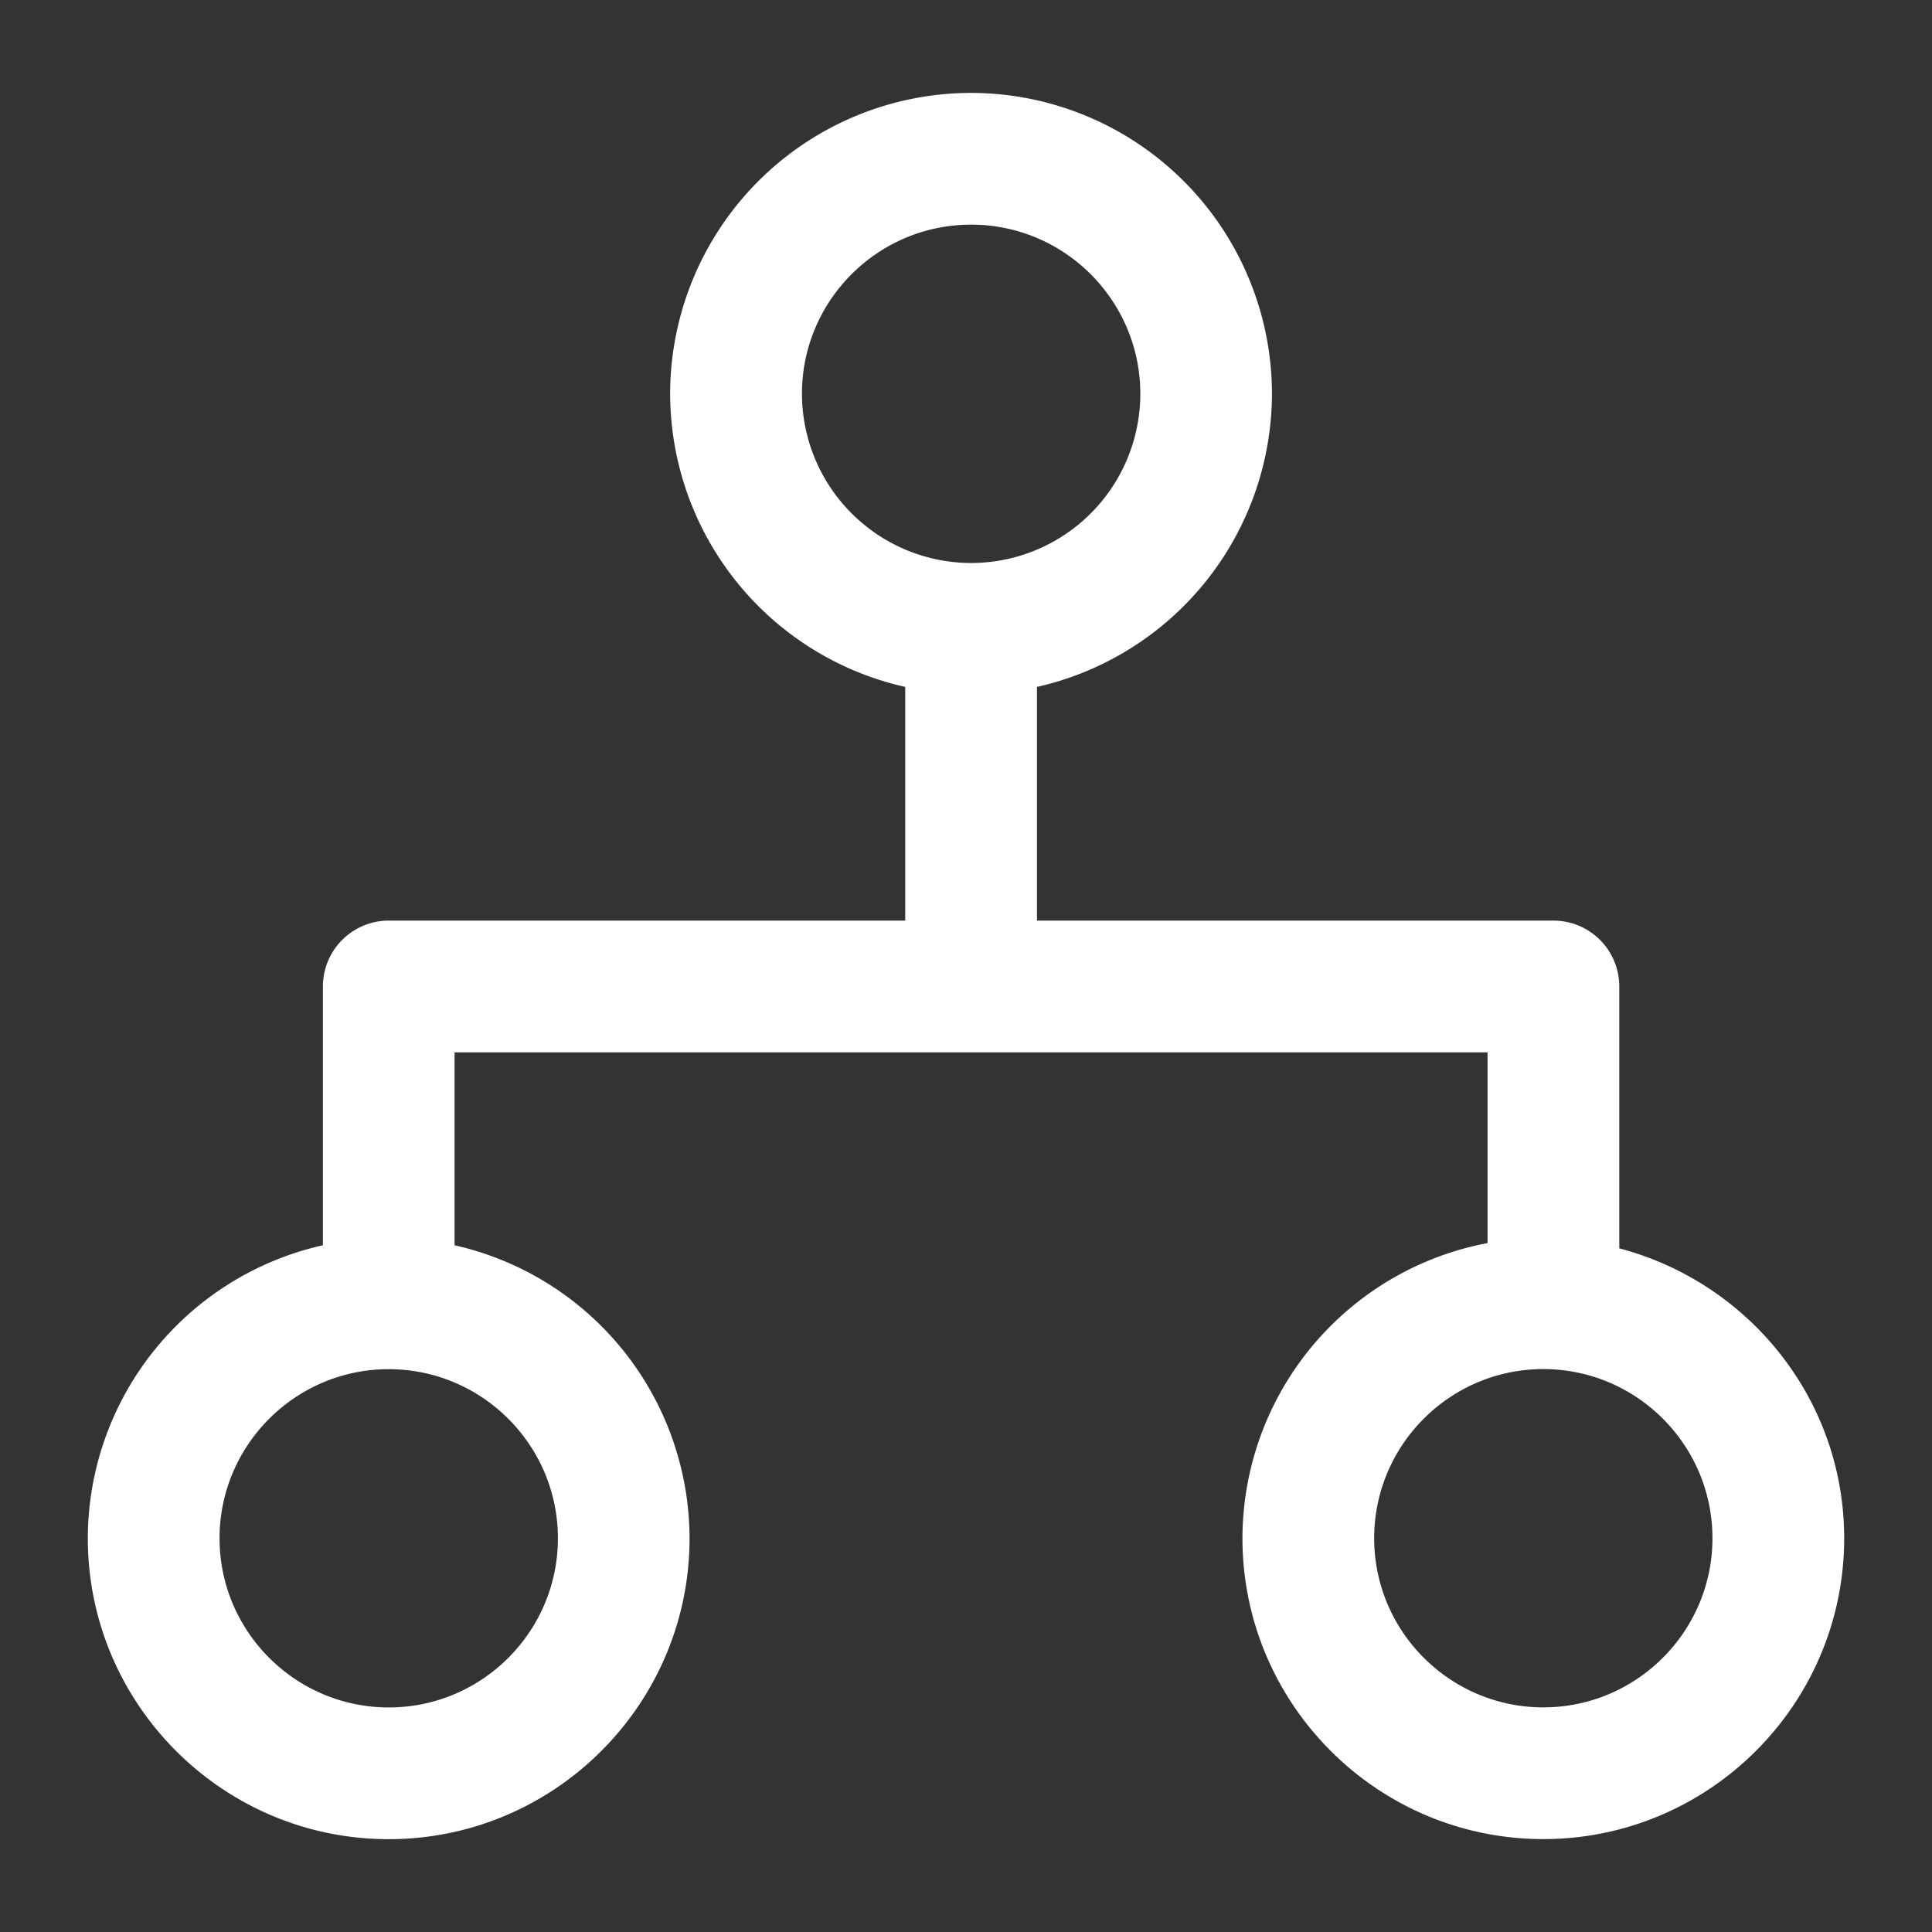
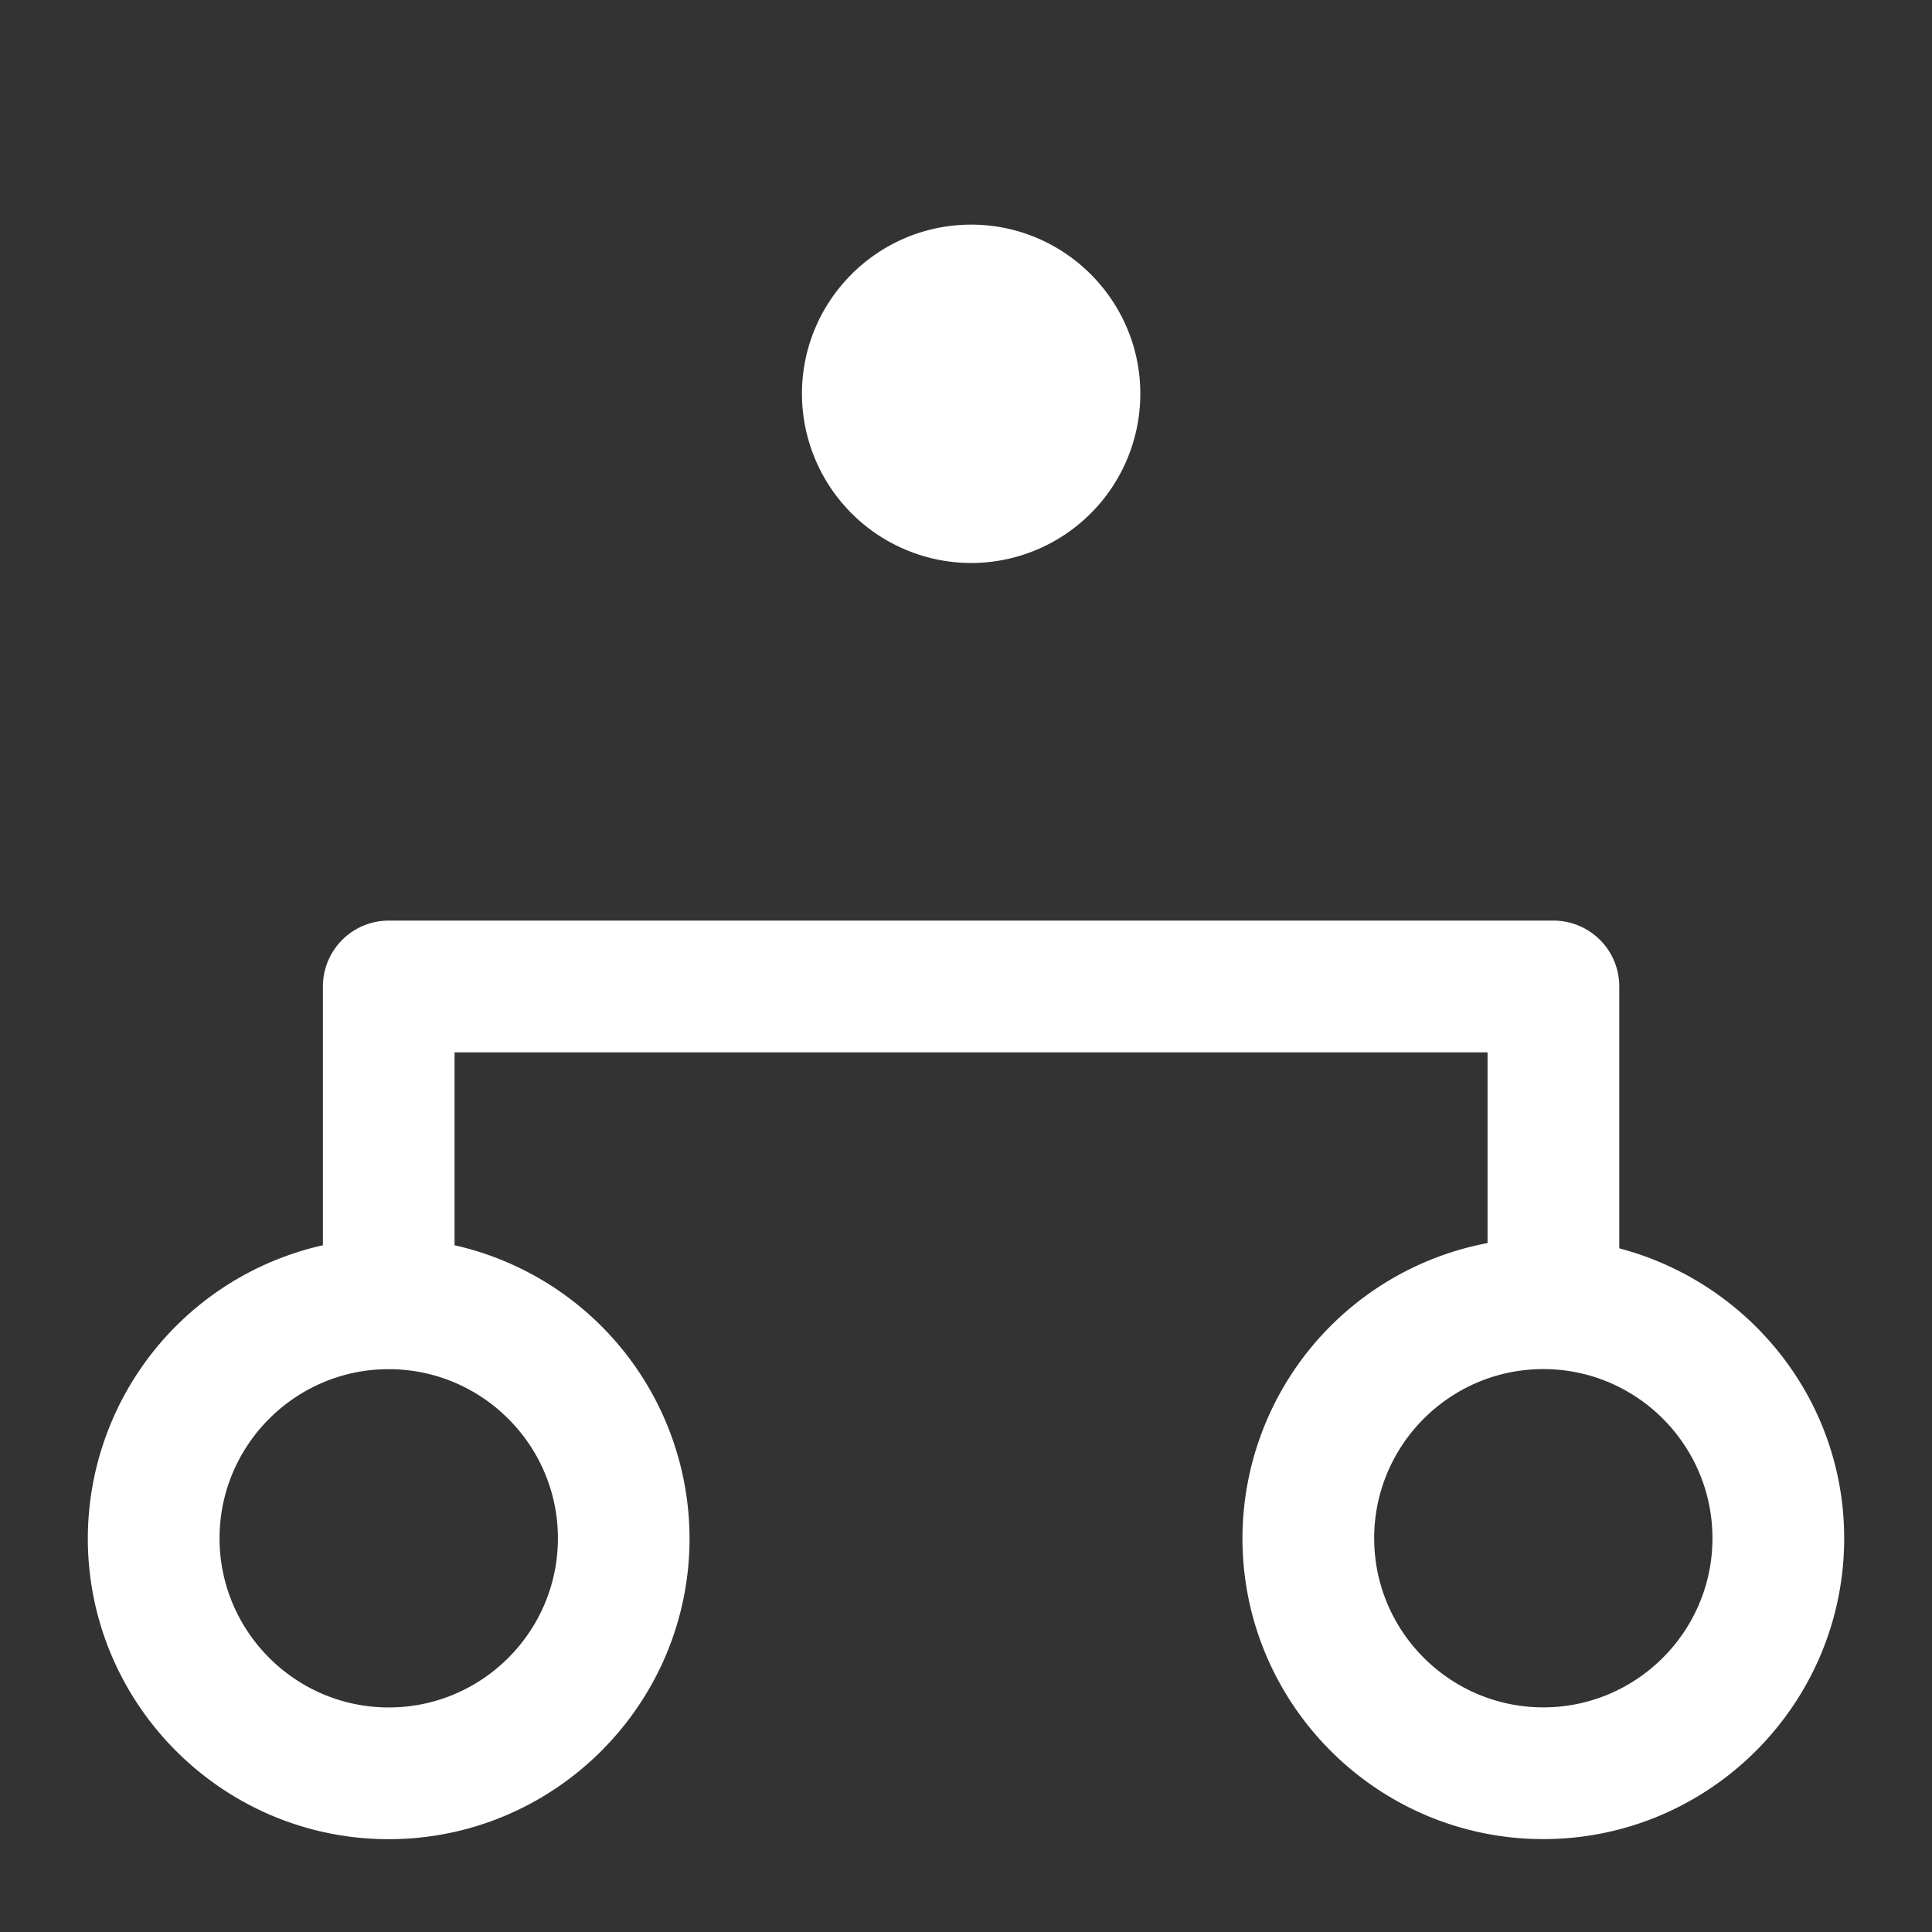
<svg xmlns="http://www.w3.org/2000/svg" t="1734501383410" class="icon" viewBox="0 0 1024 1024" version="1.1" p-id="13215" width="128" height="128">
  <rect x="0" y="0" width="1024" height="1024" fill="#333333" stroke="none" />
-   <path d="M858.252 661.644v-138.799a34.909 34.909 0 0 0-34.909-34.909h-273.734V364.079a159.651 159.651 0 0 0 124.556-155.369 159.651 159.651 0 0 0-159.465-159.465 159.651 159.651 0 0 0-159.511 159.465 159.558 159.558 0 0 0 124.602 155.369v123.857H206.057a34.909 34.909 0 0 0-34.909 34.909v137.169A159.511 159.511 0 0 0 46.545 815.337c0 87.924 71.54 159.465 159.465 159.465s159.465-71.54 159.465-159.465a159.558 159.558 0 0 0-124.556-155.322v-102.26h547.514v101.097a159.511 159.511 0 0 0-129.908 156.439c0 87.924 71.54 159.465 159.465 159.465S977.455 903.215 977.455 815.337c0-73.914-50.828-135.68-119.203-153.693zM425.053 208.71c0-49.431 40.215-89.647 89.693-89.647 49.431 0 89.647 40.215 89.647 89.647a89.74 89.74 0 0 1-89.647 89.693 89.833 89.833 0 0 1-89.693-89.693zM295.703 815.337c0 49.431-40.215 89.647-89.647 89.647S116.364 864.721 116.364 815.337s40.215-89.647 89.647-89.647 89.693 40.215 89.693 89.647z m522.287 89.6c-49.431 0-89.647-40.215-89.647-89.647s40.215-89.647 89.647-89.647 89.647 40.215 89.647 89.647-40.215 89.647-89.647 89.647z" fill="#ffffff" p-id="13216" />
+   <path d="M858.252 661.644v-138.799a34.909 34.909 0 0 0-34.909-34.909h-273.734V364.079v123.857H206.057a34.909 34.909 0 0 0-34.909 34.909v137.169A159.511 159.511 0 0 0 46.545 815.337c0 87.924 71.54 159.465 159.465 159.465s159.465-71.54 159.465-159.465a159.558 159.558 0 0 0-124.556-155.322v-102.26h547.514v101.097a159.511 159.511 0 0 0-129.908 156.439c0 87.924 71.54 159.465 159.465 159.465S977.455 903.215 977.455 815.337c0-73.914-50.828-135.68-119.203-153.693zM425.053 208.71c0-49.431 40.215-89.647 89.693-89.647 49.431 0 89.647 40.215 89.647 89.647a89.74 89.74 0 0 1-89.647 89.693 89.833 89.833 0 0 1-89.693-89.693zM295.703 815.337c0 49.431-40.215 89.647-89.647 89.647S116.364 864.721 116.364 815.337s40.215-89.647 89.647-89.647 89.693 40.215 89.693 89.647z m522.287 89.6c-49.431 0-89.647-40.215-89.647-89.647s40.215-89.647 89.647-89.647 89.647 40.215 89.647 89.647-40.215 89.647-89.647 89.647z" fill="#ffffff" p-id="13216" />
</svg>